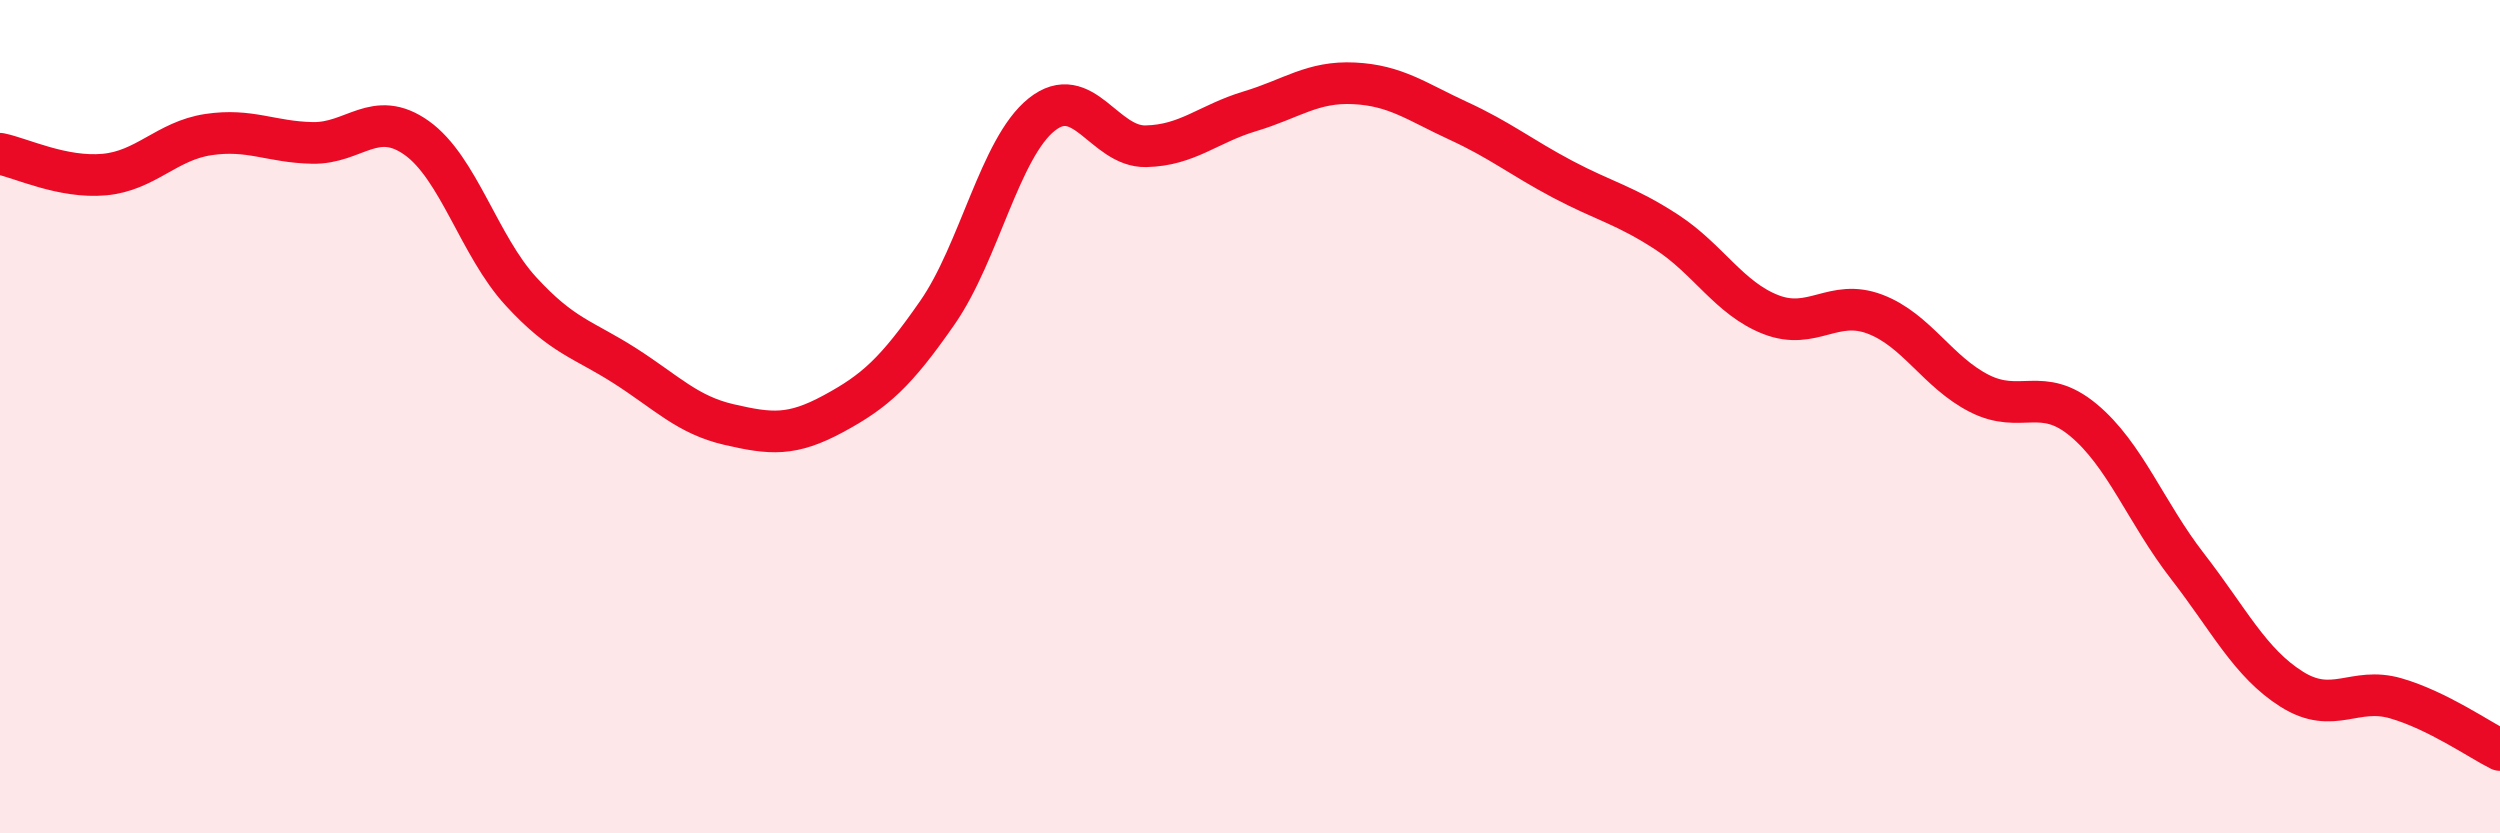
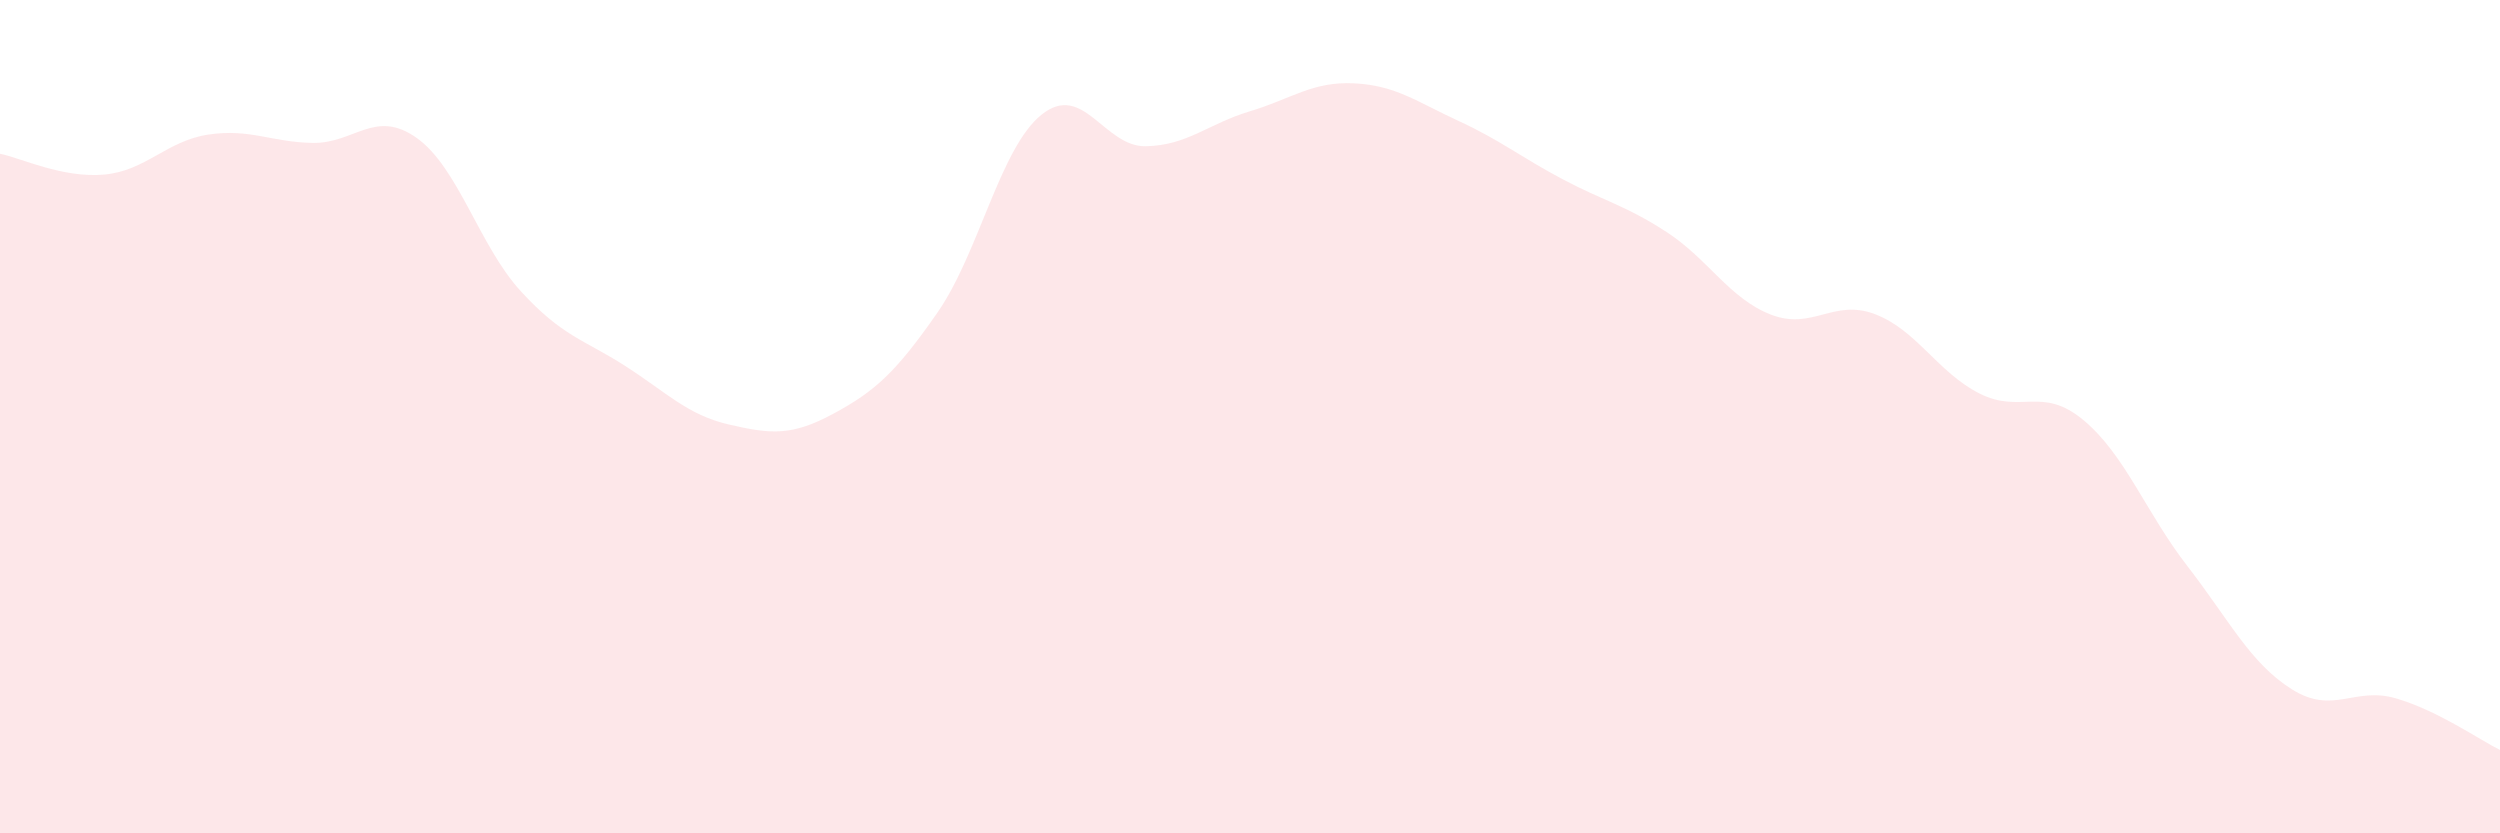
<svg xmlns="http://www.w3.org/2000/svg" width="60" height="20" viewBox="0 0 60 20">
  <path d="M 0,3.69 C 0.5,3.79 1.5,4.28 2.5,4.19 C 3.5,4.1 4,3.38 5,3.23 C 6,3.08 6.5,3.41 7.5,3.43 C 8.5,3.45 9,2.6 10,3.31 C 11,4.02 11.5,5.9 12.5,6.99 C 13.5,8.08 14,8.14 15,8.78 C 16,9.42 16.5,9.96 17.5,10.19 C 18.5,10.42 19,10.47 20,9.93 C 21,9.39 21.5,8.94 22.5,7.5 C 23.5,6.06 24,3.55 25,2.75 C 26,1.95 26.5,3.53 27.5,3.51 C 28.5,3.49 29,2.97 30,2.67 C 31,2.37 31.5,1.95 32.5,2 C 33.5,2.05 34,2.44 35,2.9 C 36,3.36 36.5,3.77 37.5,4.3 C 38.5,4.83 39,4.92 40,5.57 C 41,6.22 41.5,7.16 42.5,7.55 C 43.5,7.94 44,7.16 45,7.54 C 46,7.92 46.5,8.93 47.5,9.44 C 48.5,9.95 49,9.25 50,10.08 C 51,10.91 51.5,12.3 52.5,13.59 C 53.5,14.88 54,15.91 55,16.54 C 56,17.17 56.5,16.47 57.5,16.76 C 58.5,17.05 59.5,17.75 60,18L60 20L0 20Z" fill="#EB0A25" opacity="0.1" stroke-linecap="round" stroke-linejoin="round" />
-   <path d="M 0,3.69 C 0.5,3.79 1.5,4.28 2.5,4.19 C 3.5,4.1 4,3.38 5,3.23 C 6,3.08 6.5,3.41 7.5,3.43 C 8.5,3.45 9,2.6 10,3.31 C 11,4.02 11.5,5.9 12.5,6.99 C 13.5,8.08 14,8.14 15,8.78 C 16,9.42 16.5,9.96 17.5,10.19 C 18.5,10.42 19,10.47 20,9.93 C 21,9.39 21.5,8.94 22.5,7.5 C 23.5,6.06 24,3.55 25,2.75 C 26,1.95 26.5,3.53 27.5,3.51 C 28.5,3.49 29,2.97 30,2.67 C 31,2.37 31.5,1.95 32.5,2 C 33.5,2.05 34,2.44 35,2.9 C 36,3.36 36.5,3.77 37.5,4.3 C 38.5,4.83 39,4.92 40,5.57 C 41,6.22 41.5,7.16 42.5,7.55 C 43.5,7.94 44,7.16 45,7.54 C 46,7.92 46.5,8.93 47.5,9.44 C 48.5,9.95 49,9.25 50,10.08 C 51,10.91 51.5,12.3 52.5,13.59 C 53.5,14.88 54,15.91 55,16.54 C 56,17.17 56.5,16.47 57.5,16.76 C 58.5,17.05 59.5,17.75 60,18" stroke="#EB0A25" stroke-width="1" fill="none" stroke-linecap="round" stroke-linejoin="round" />
</svg>